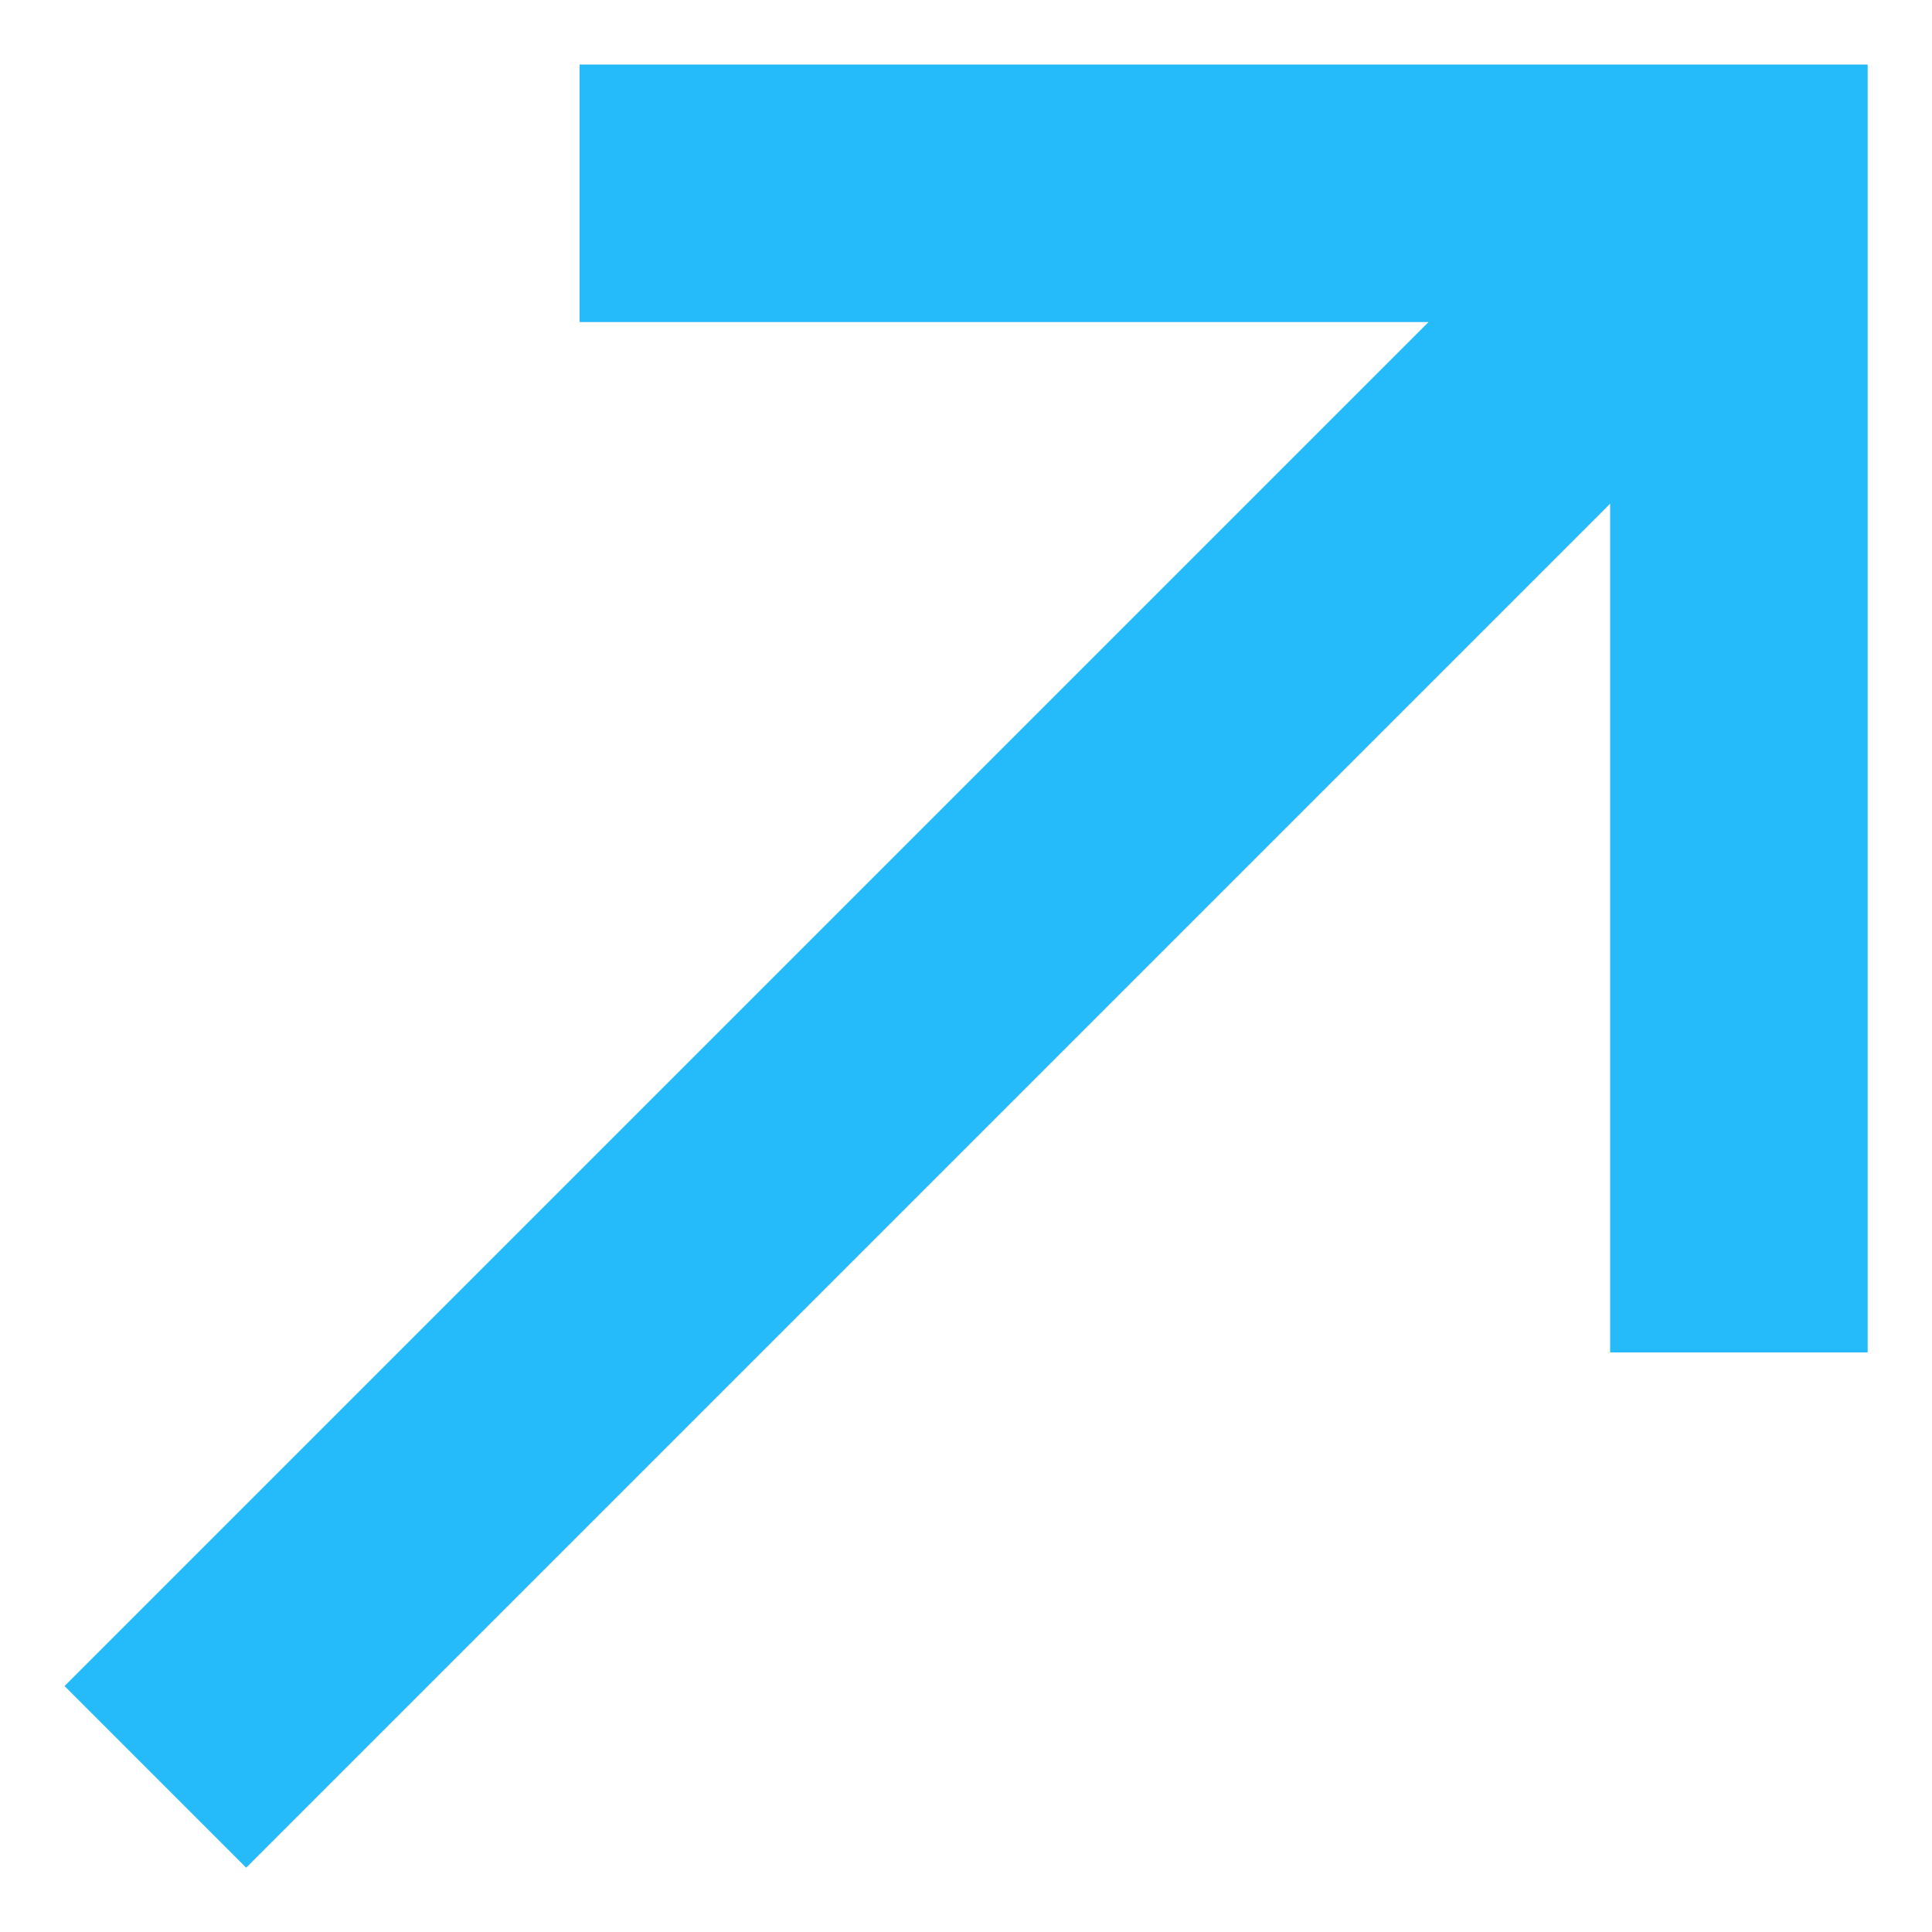
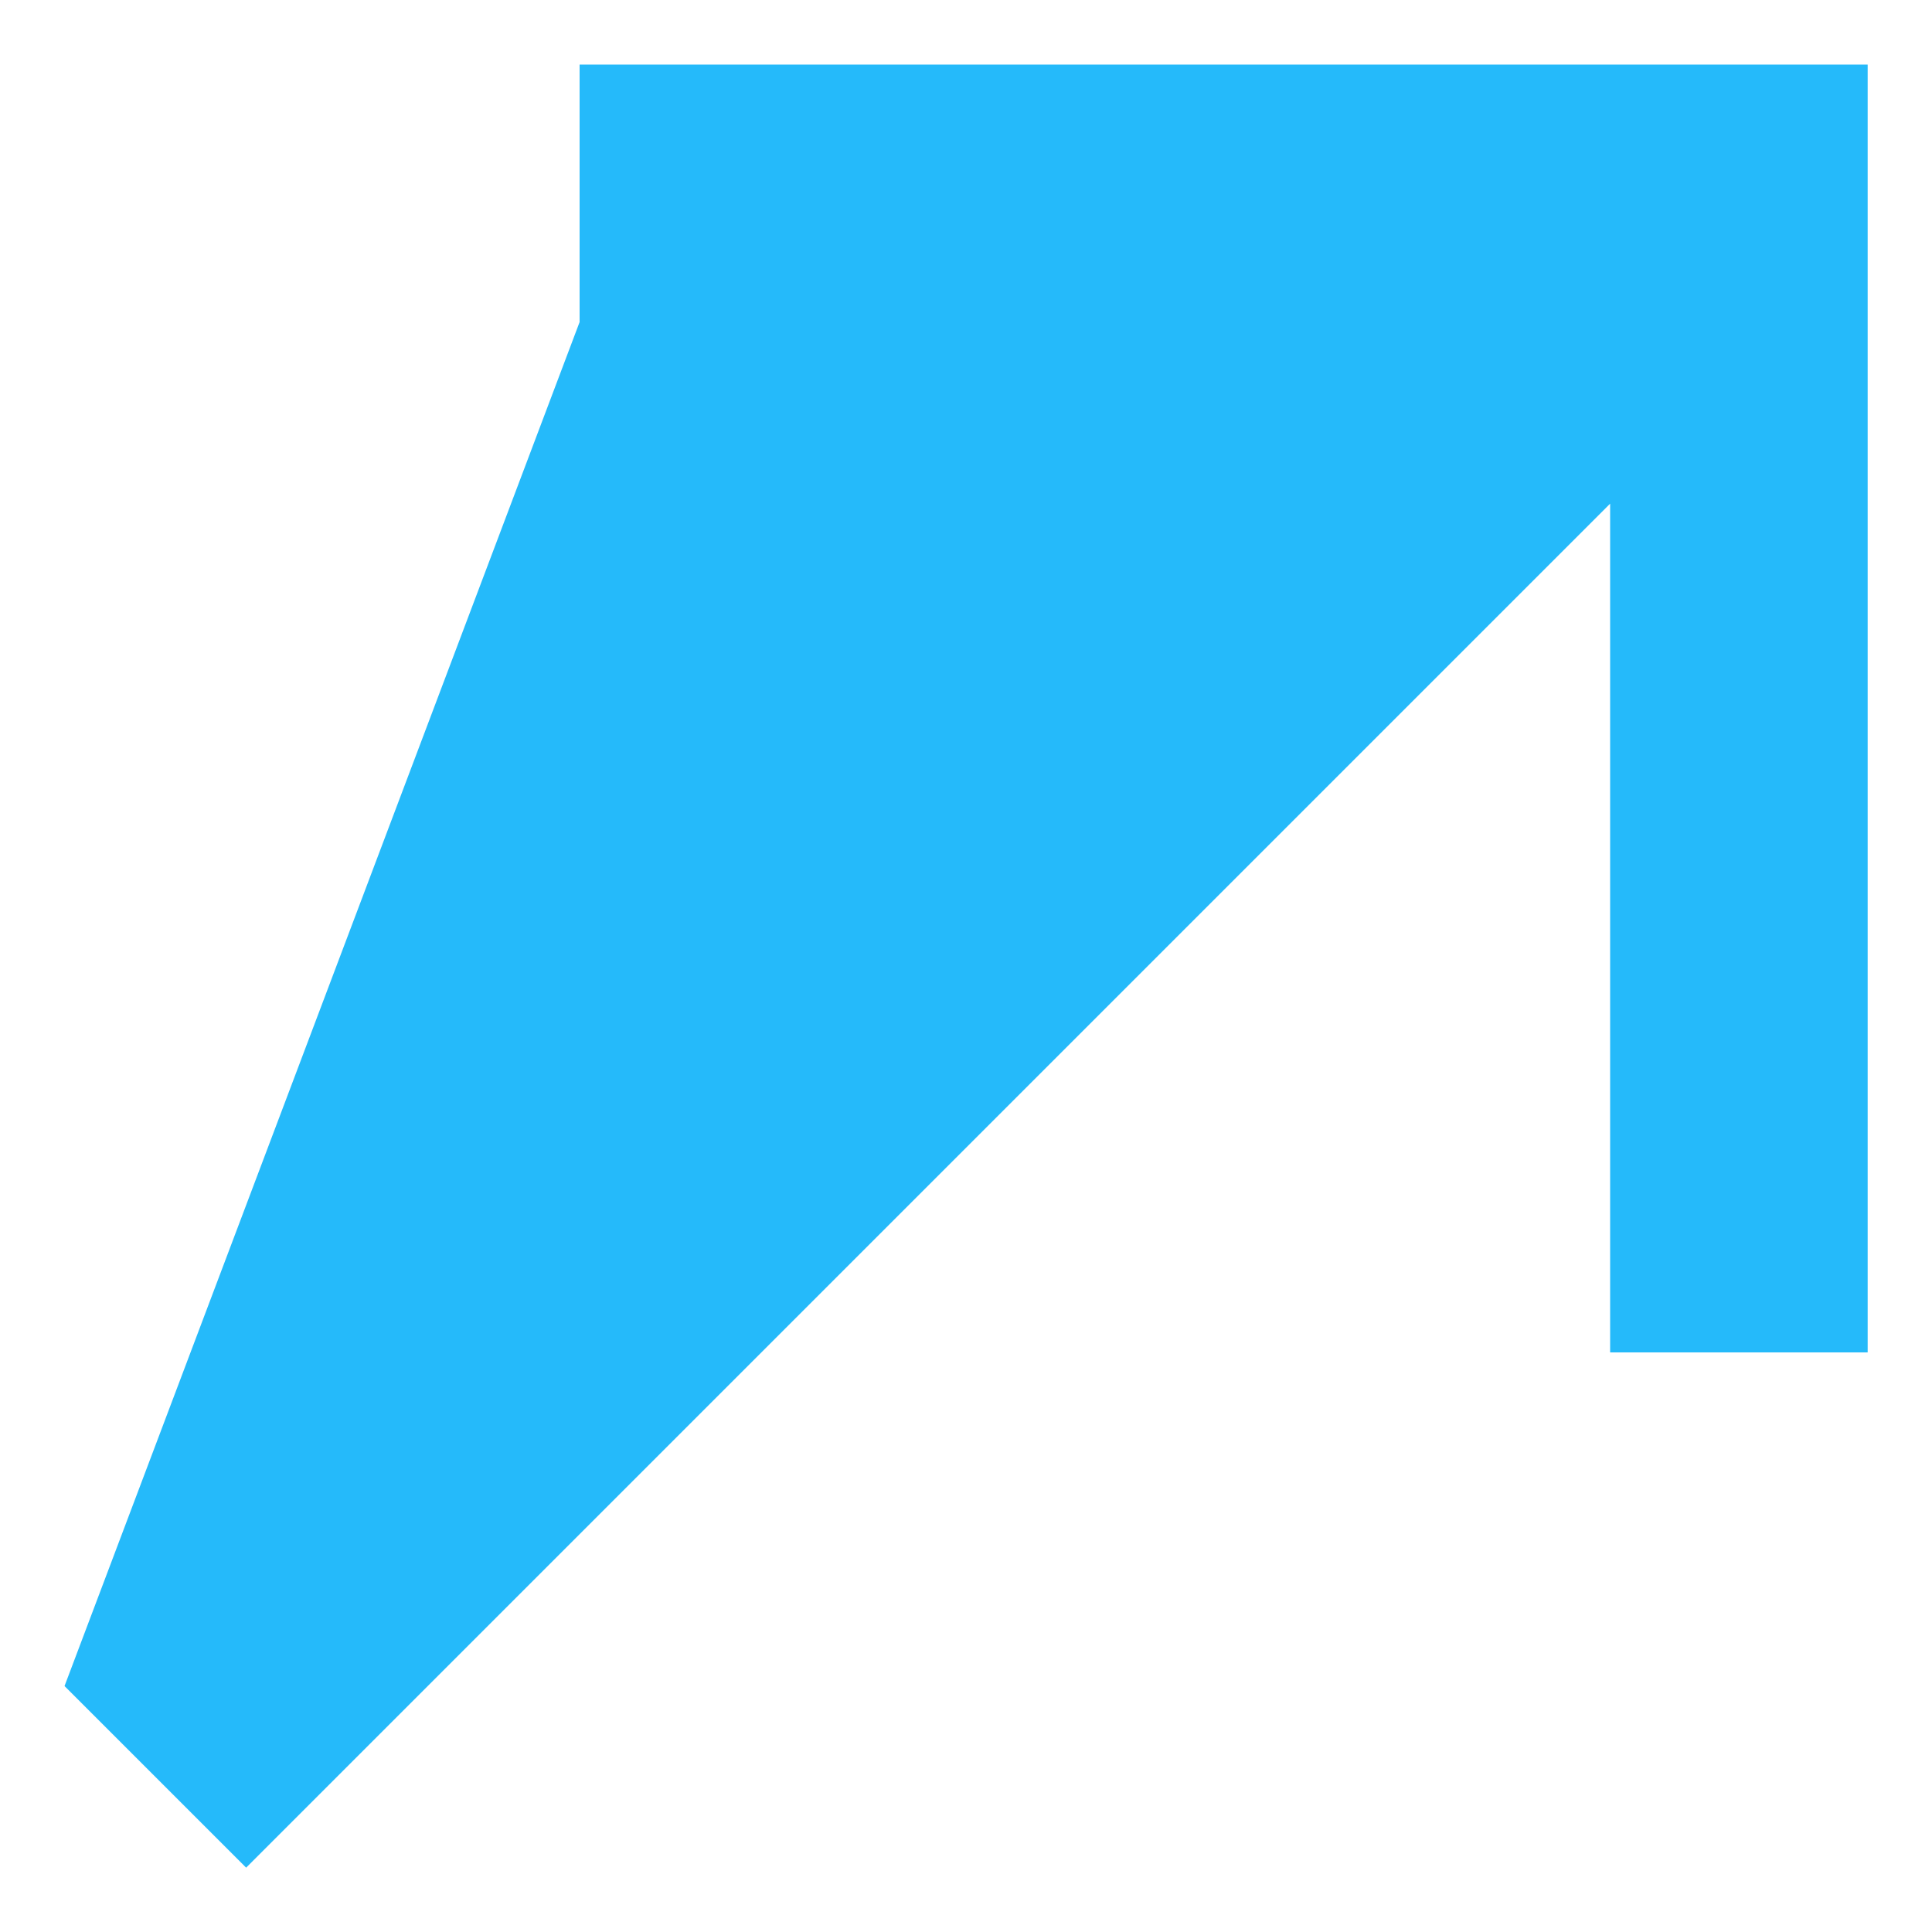
<svg xmlns="http://www.w3.org/2000/svg" width="10" height="10" viewBox="0 0 10 10" fill="none">
-   <path d="M0.334 8.727L1.274 9.667L8.334 2.607L8.334 7L9.667 7L9.667 0.334L3 0.334L3 1.667L7.394 1.667L0.334 8.727Z" fill="#25BAFA" />
+   <path d="M0.334 8.727L1.274 9.667L8.334 2.607L8.334 7L9.667 7L9.667 0.334L3 0.334L3 1.667L0.334 8.727Z" fill="#25BAFA" />
</svg>